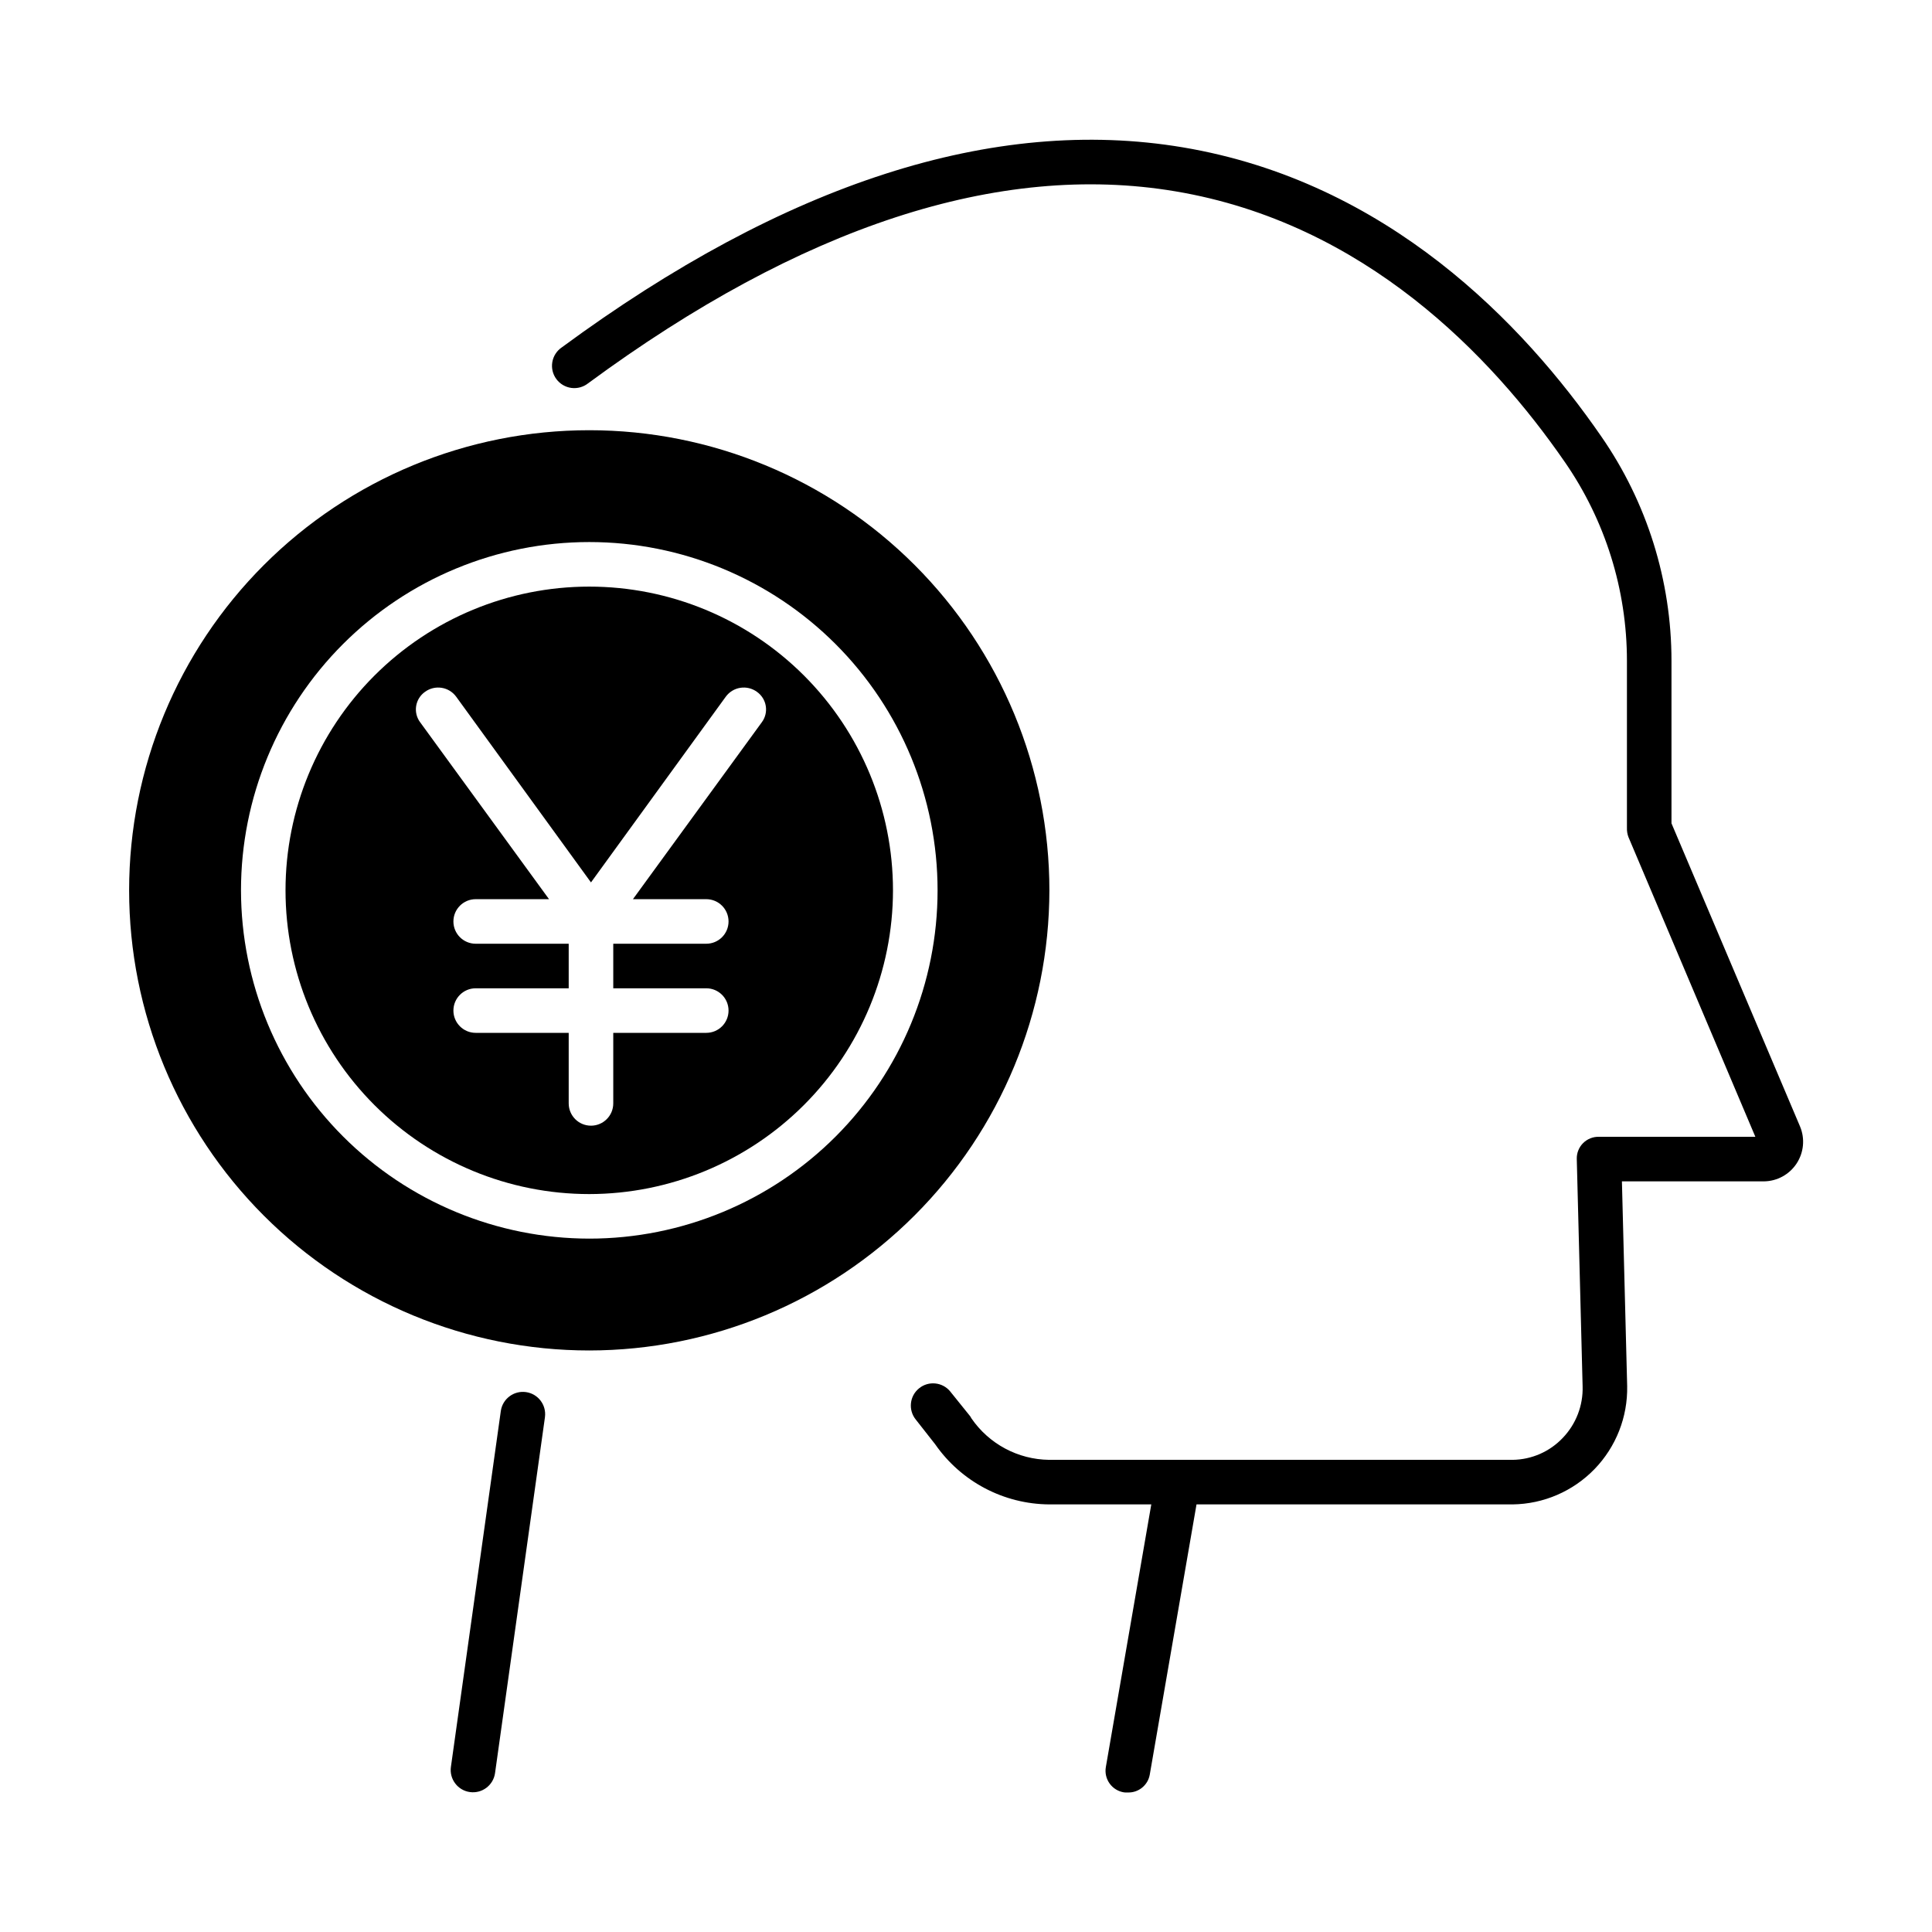
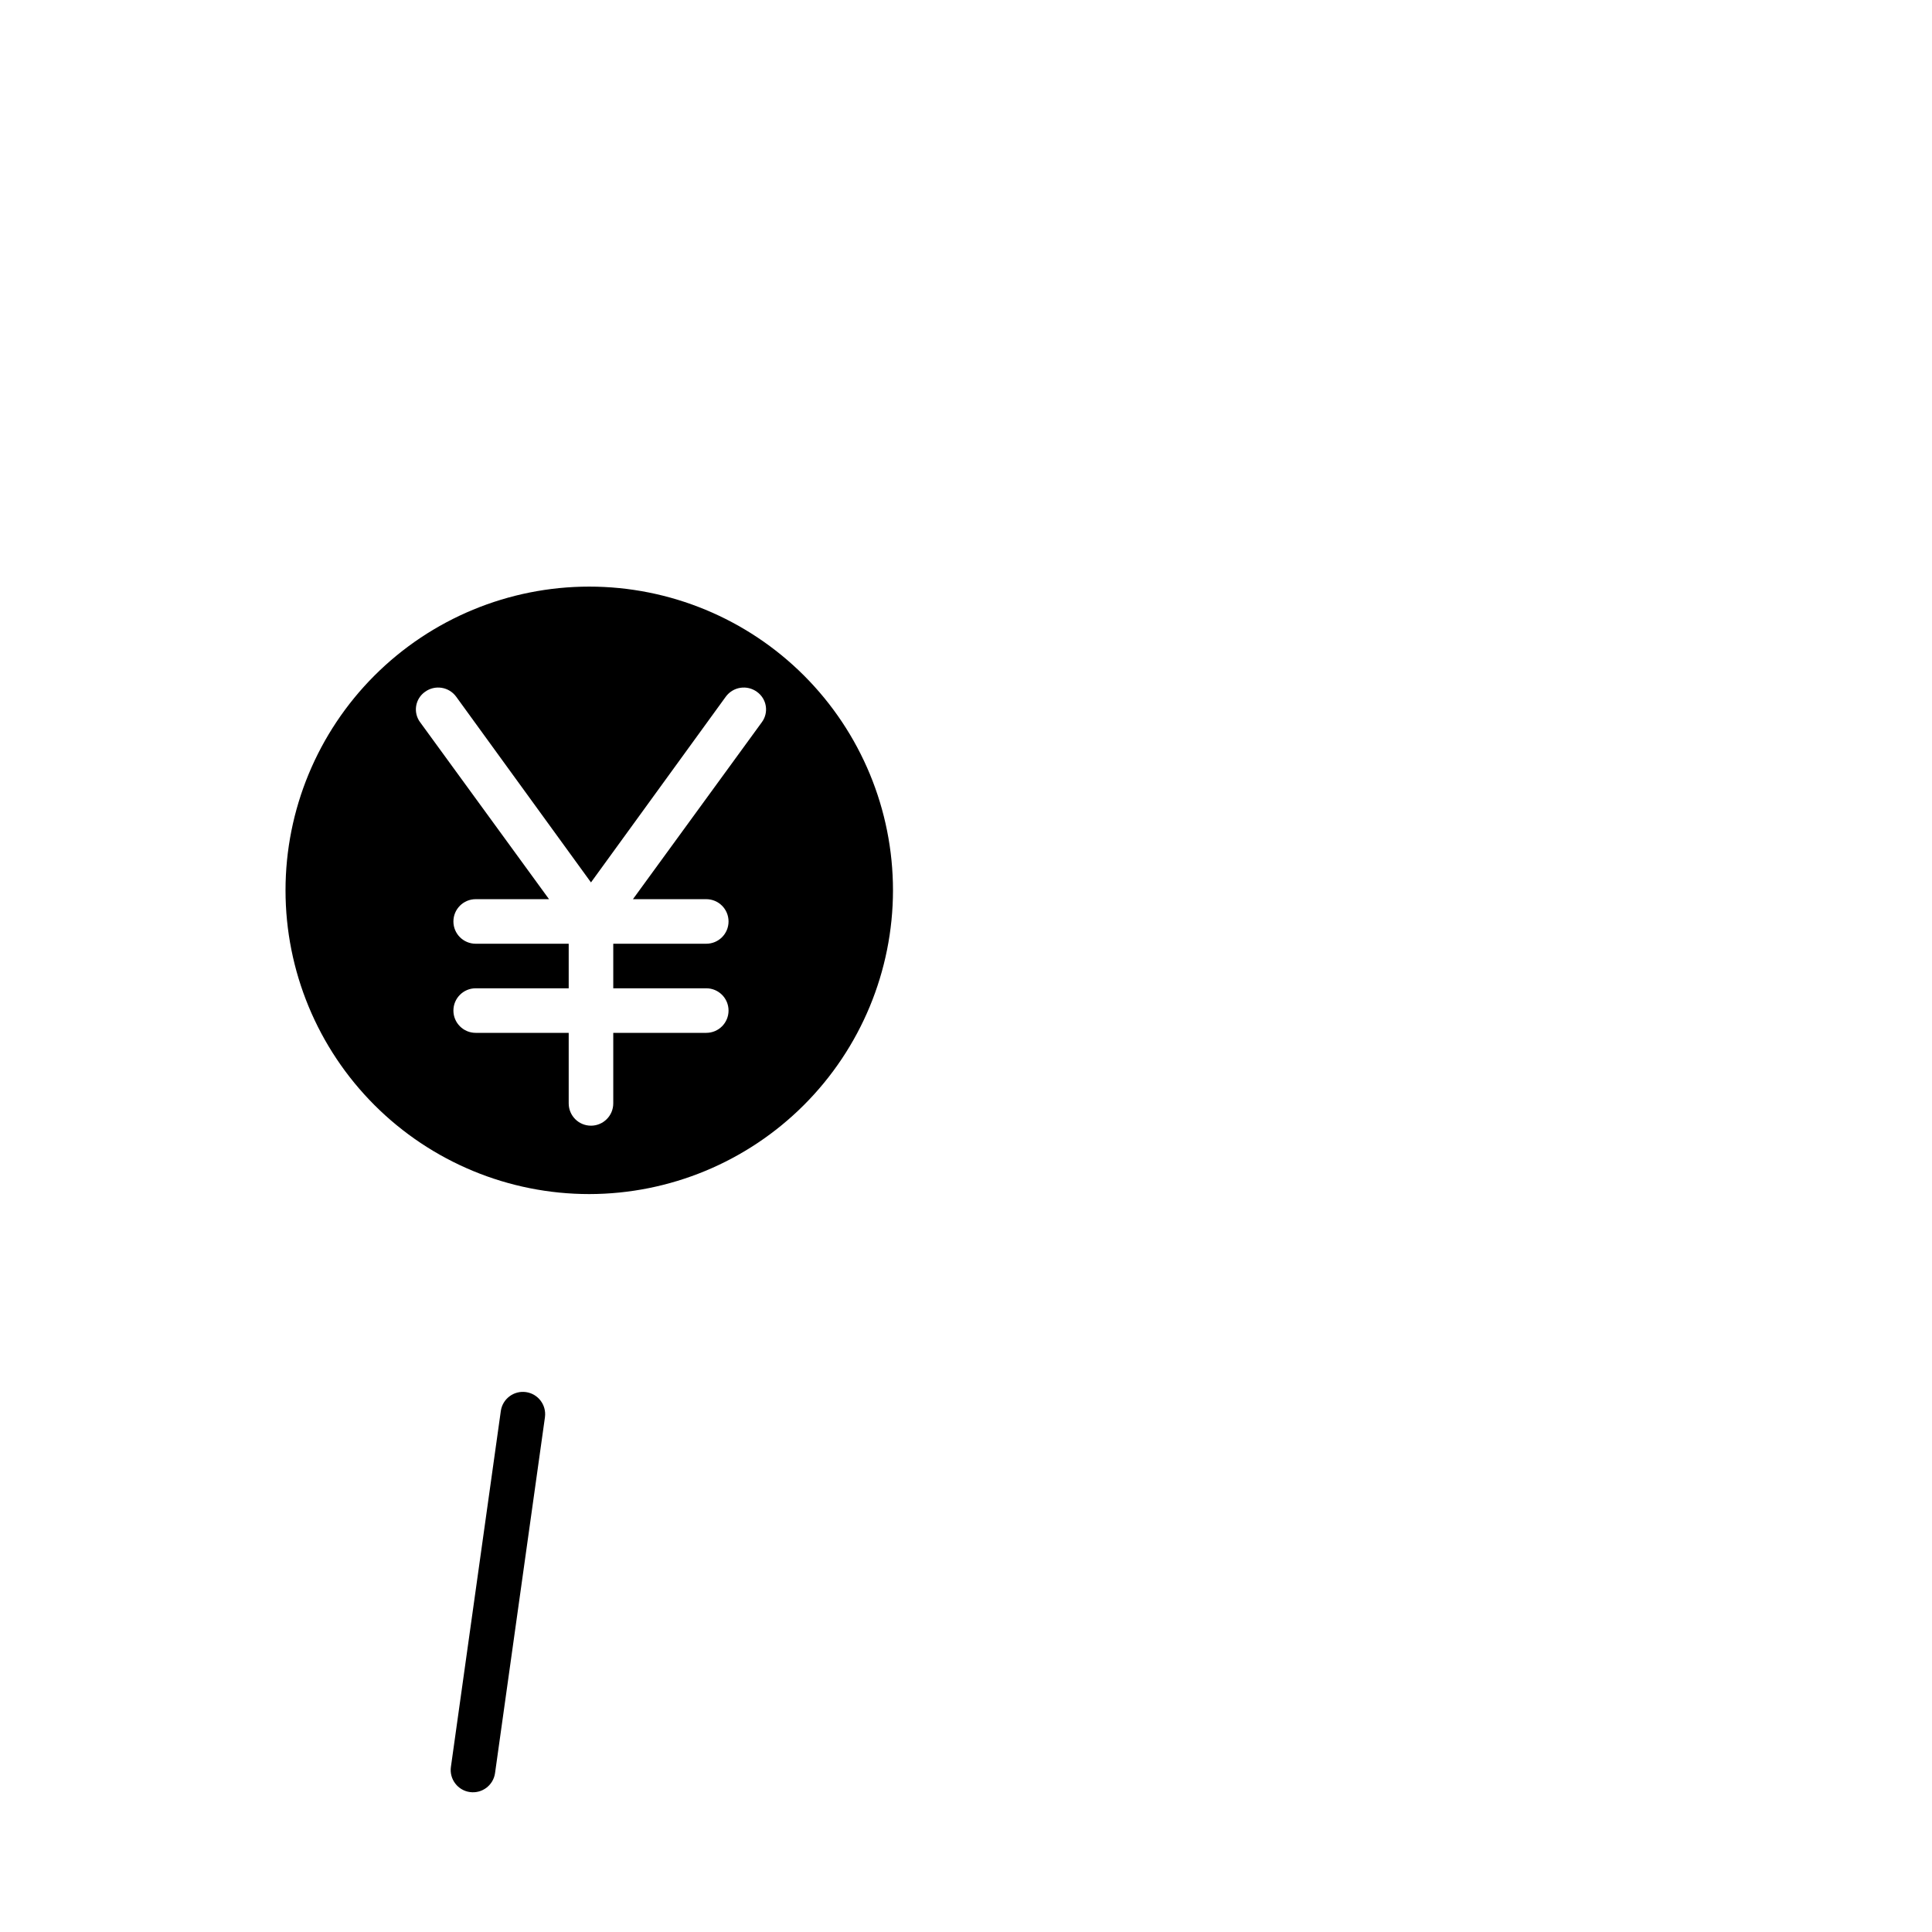
<svg xmlns="http://www.w3.org/2000/svg" fill="#000000" width="800px" height="800px" version="1.1" viewBox="144 144 512 512">
  <g>
-     <path d="m586.96 362.19v-43.055c0-21.262-6.492-42.016-18.609-59.48-20.664-29.938-56.719-67.527-110.93-76.613-50.008-8.379-105.38 9.465-164.55 53.023-1.324 0.902-2.231 2.305-2.5 3.883-0.273 1.582 0.109 3.207 1.059 4.496 0.949 1.293 2.387 2.144 3.977 2.359 1.59 0.211 3.195-0.23 4.453-1.227 56.492-41.594 108.83-58.715 155.57-50.883 50.145 8.398 83.836 43.613 103.21 71.672v-0.004c10.754 15.5 16.516 33.91 16.516 52.773v44.262c-0.027 0.824 0.105 1.645 0.391 2.418l33.641 79.449h-41.418c-1.578-0.051-3.109 0.555-4.227 1.668-1.117 1.113-1.727 2.641-1.68 4.219l1.547 60.262c0.148 5.066-1.746 9.98-5.258 13.641-3.457 3.656-8.25 5.754-13.285 5.82h-122.83c-8.27-0.094-15.969-4.215-20.633-11.043-0.086-0.125-0.176-0.363-0.273-0.48l-5.281-6.555 0.004-0.004c-2.047-2.531-5.754-2.926-8.285-0.879-2.531 2.043-2.926 5.754-0.879 8.285l5.144 6.555c6.883 9.898 18.145 15.84 30.203 15.93h27.066l-12.043 69.613c-0.266 1.527 0.098 3.102 1 4.359 0.906 1.262 2.281 2.106 3.812 2.344 0.336 0.039 0.676 0.047 1.012 0.027 2.832 0.09 5.301-1.906 5.809-4.695l12.395-71.648h83.785c8.195-0.105 16.004-3.481 21.703-9.367 5.695-5.891 8.805-13.809 8.641-22.004l-1.391-54.238h37.668c3.481-0.047 6.711-1.82 8.625-4.731 1.91-2.91 2.258-6.582 0.918-9.797z" />
-     <path d="m422.1 379.95c0-32.34-12.848-63.355-35.715-86.223-22.871-22.871-53.887-35.719-86.227-35.715-32.34 0-63.355 12.844-86.223 35.715-22.867 22.867-35.715 53.883-35.715 86.223 0 32.34 12.848 63.355 35.715 86.223 22.867 22.867 53.887 35.715 86.227 35.715 32.328-0.035 63.32-12.895 86.18-35.754 22.863-22.859 35.719-53.855 35.758-86.184zm-214.23 0h-0.004c0-24.48 9.727-47.957 27.035-65.266 17.309-17.309 40.785-27.035 65.266-27.035 24.48 0 47.957 9.727 65.266 27.035 17.309 17.309 27.035 40.785 27.035 65.266 0 24.48-9.727 47.957-27.035 65.266-17.309 17.309-40.785 27.031-65.266 27.031-24.473-0.023-47.934-9.758-65.238-27.062-17.301-17.301-27.035-40.766-27.062-65.234z" />
    <path d="m380.65 379.95c0-21.348-8.48-41.82-23.578-56.918-15.094-15.094-35.566-23.574-56.914-23.574s-41.82 8.48-56.918 23.574c-15.094 15.098-23.574 35.57-23.574 56.918 0 21.348 8.48 41.82 23.574 56.914 15.098 15.098 35.57 23.578 56.918 23.578 21.34-0.023 41.801-8.512 56.891-23.602 15.09-15.09 23.578-35.551 23.602-56.891zm-85.938 56.461v-18.695h-24.648c-3.262 0-5.906-2.644-5.906-5.906 0-3.258 2.644-5.902 5.906-5.902h24.648v-11.809h-24.648c-3.262 0-5.906-2.641-5.906-5.902 0-3.262 2.644-5.906 5.906-5.906h19.434l-34.156-46.887v0.004c-0.922-1.238-1.301-2.793-1.055-4.316 0.25-1.52 1.098-2.879 2.363-3.762 1.266-0.918 2.848-1.297 4.394-1.051 1.547 0.242 2.93 1.094 3.852 2.359l35.719 49.211 35.719-49.211c0.922-1.266 2.305-2.117 3.852-2.359 1.547-0.246 3.129 0.133 4.394 1.051 1.262 0.883 2.113 2.242 2.359 3.762 0.25 1.523-0.129 3.078-1.051 4.316l-34.152 46.883h19.434c3.262 0 5.902 2.644 5.902 5.906 0 3.262-2.641 5.902-5.902 5.902h-24.648v11.809h24.648c3.262 0 5.902 2.644 5.902 5.902 0 3.262-2.641 5.906-5.902 5.906h-24.648v18.695c0 3.262-2.644 5.906-5.906 5.906s-5.902-2.644-5.902-5.906z" />
    <path d="m276.73 517.88-13.234 94.367c-0.453 3.231 1.797 6.215 5.027 6.668 3.231 0.453 6.215-1.801 6.668-5.027l13.234-94.367h-0.004c0.414-3.207-1.832-6.152-5.035-6.602-3.203-0.449-6.172 1.766-6.656 4.961z" />
  </g>
</svg>